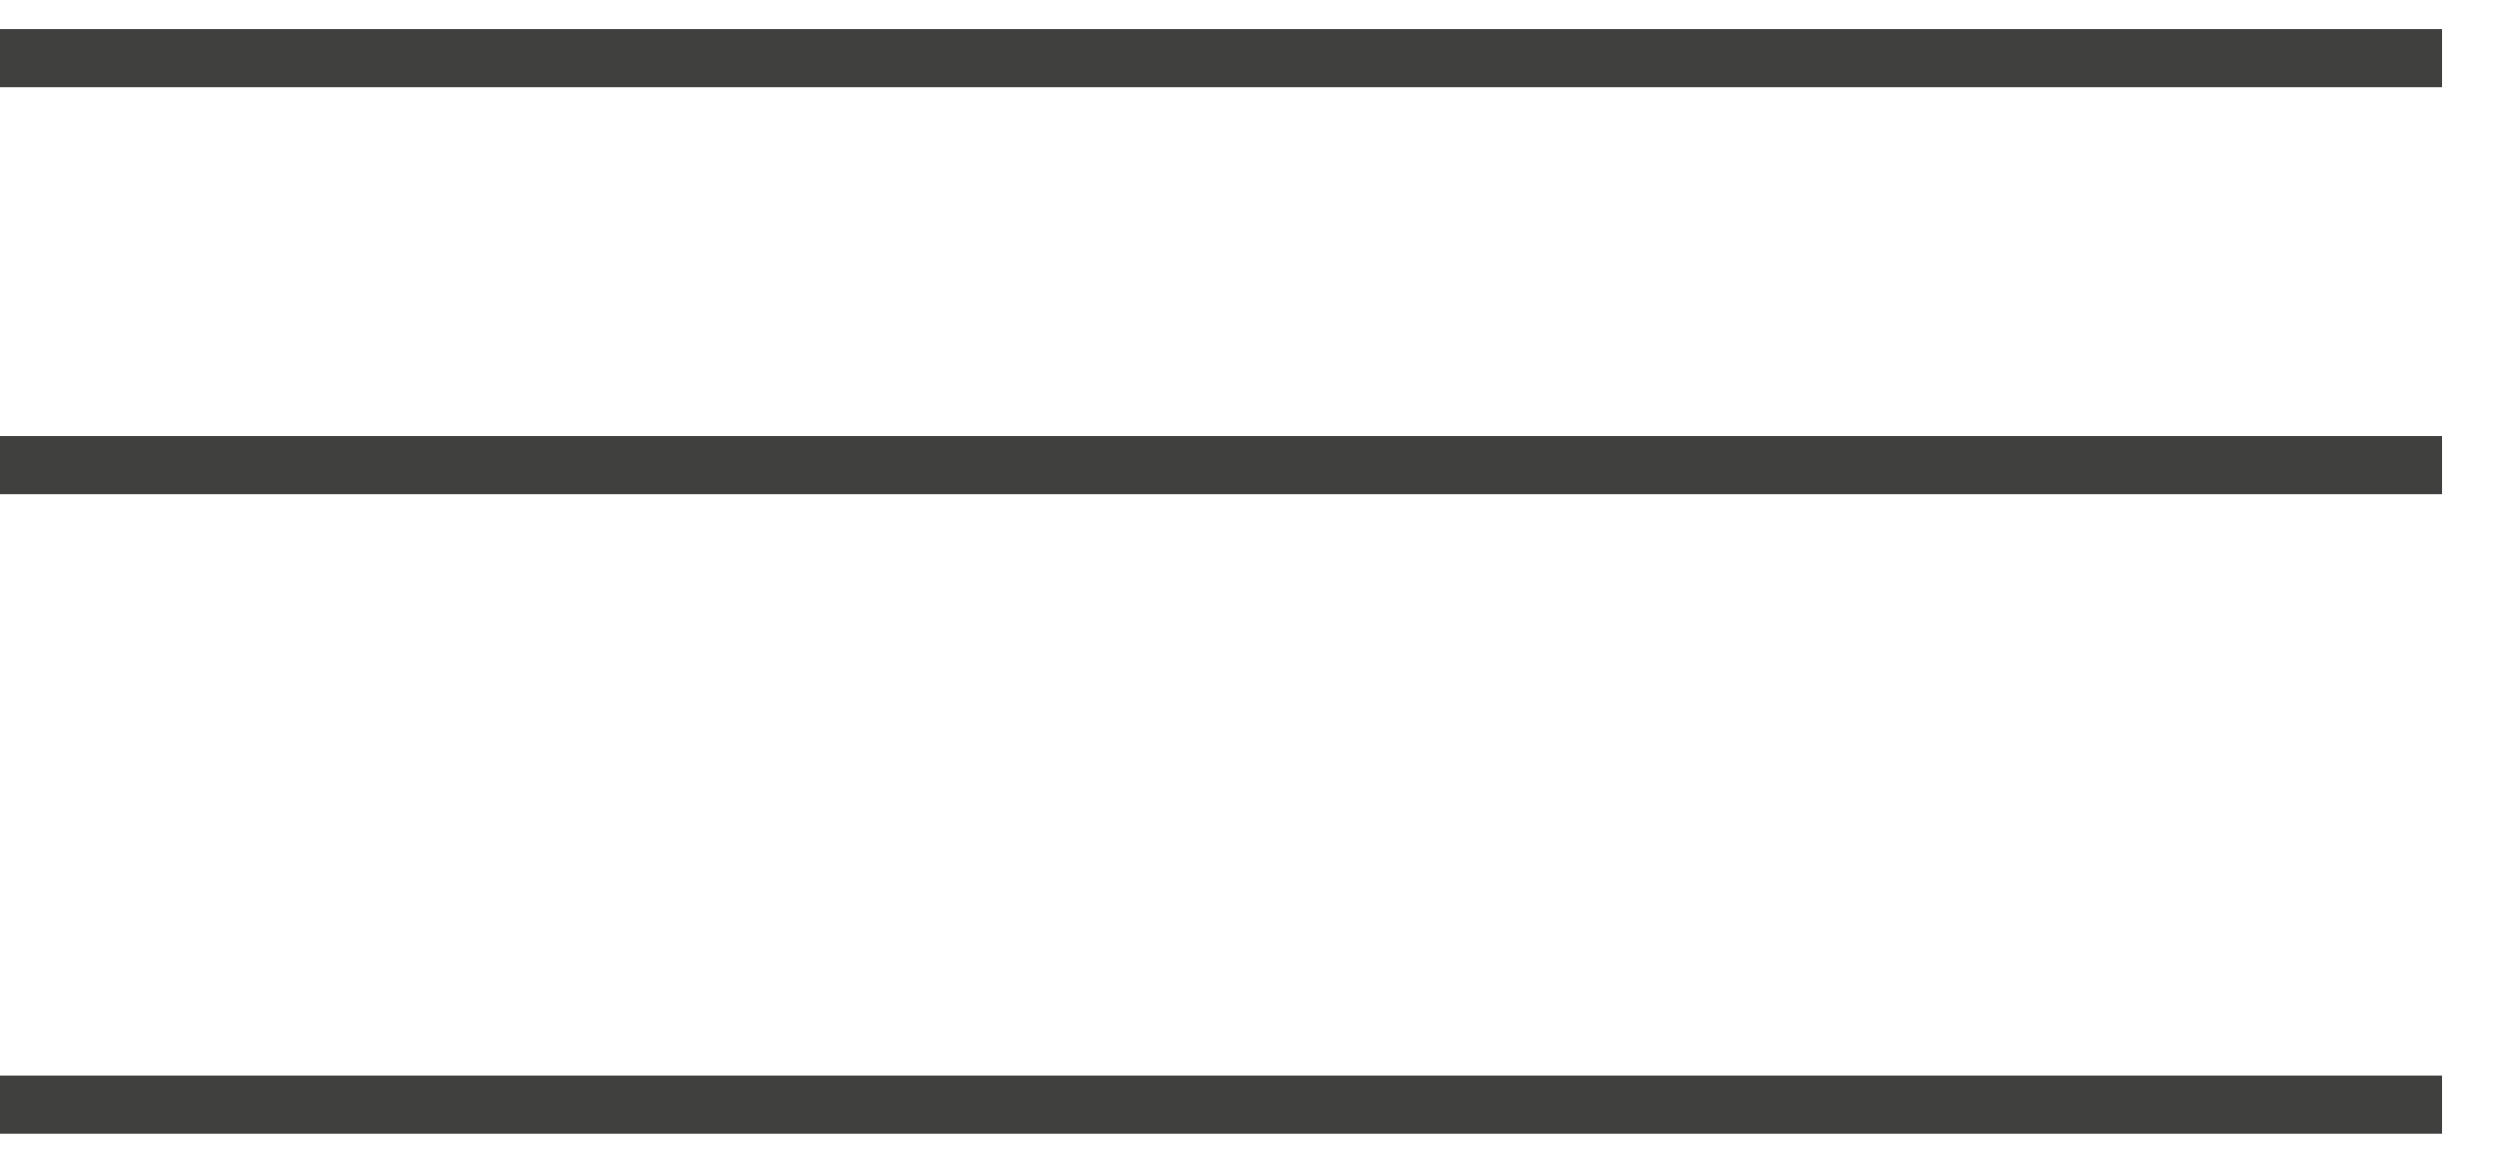
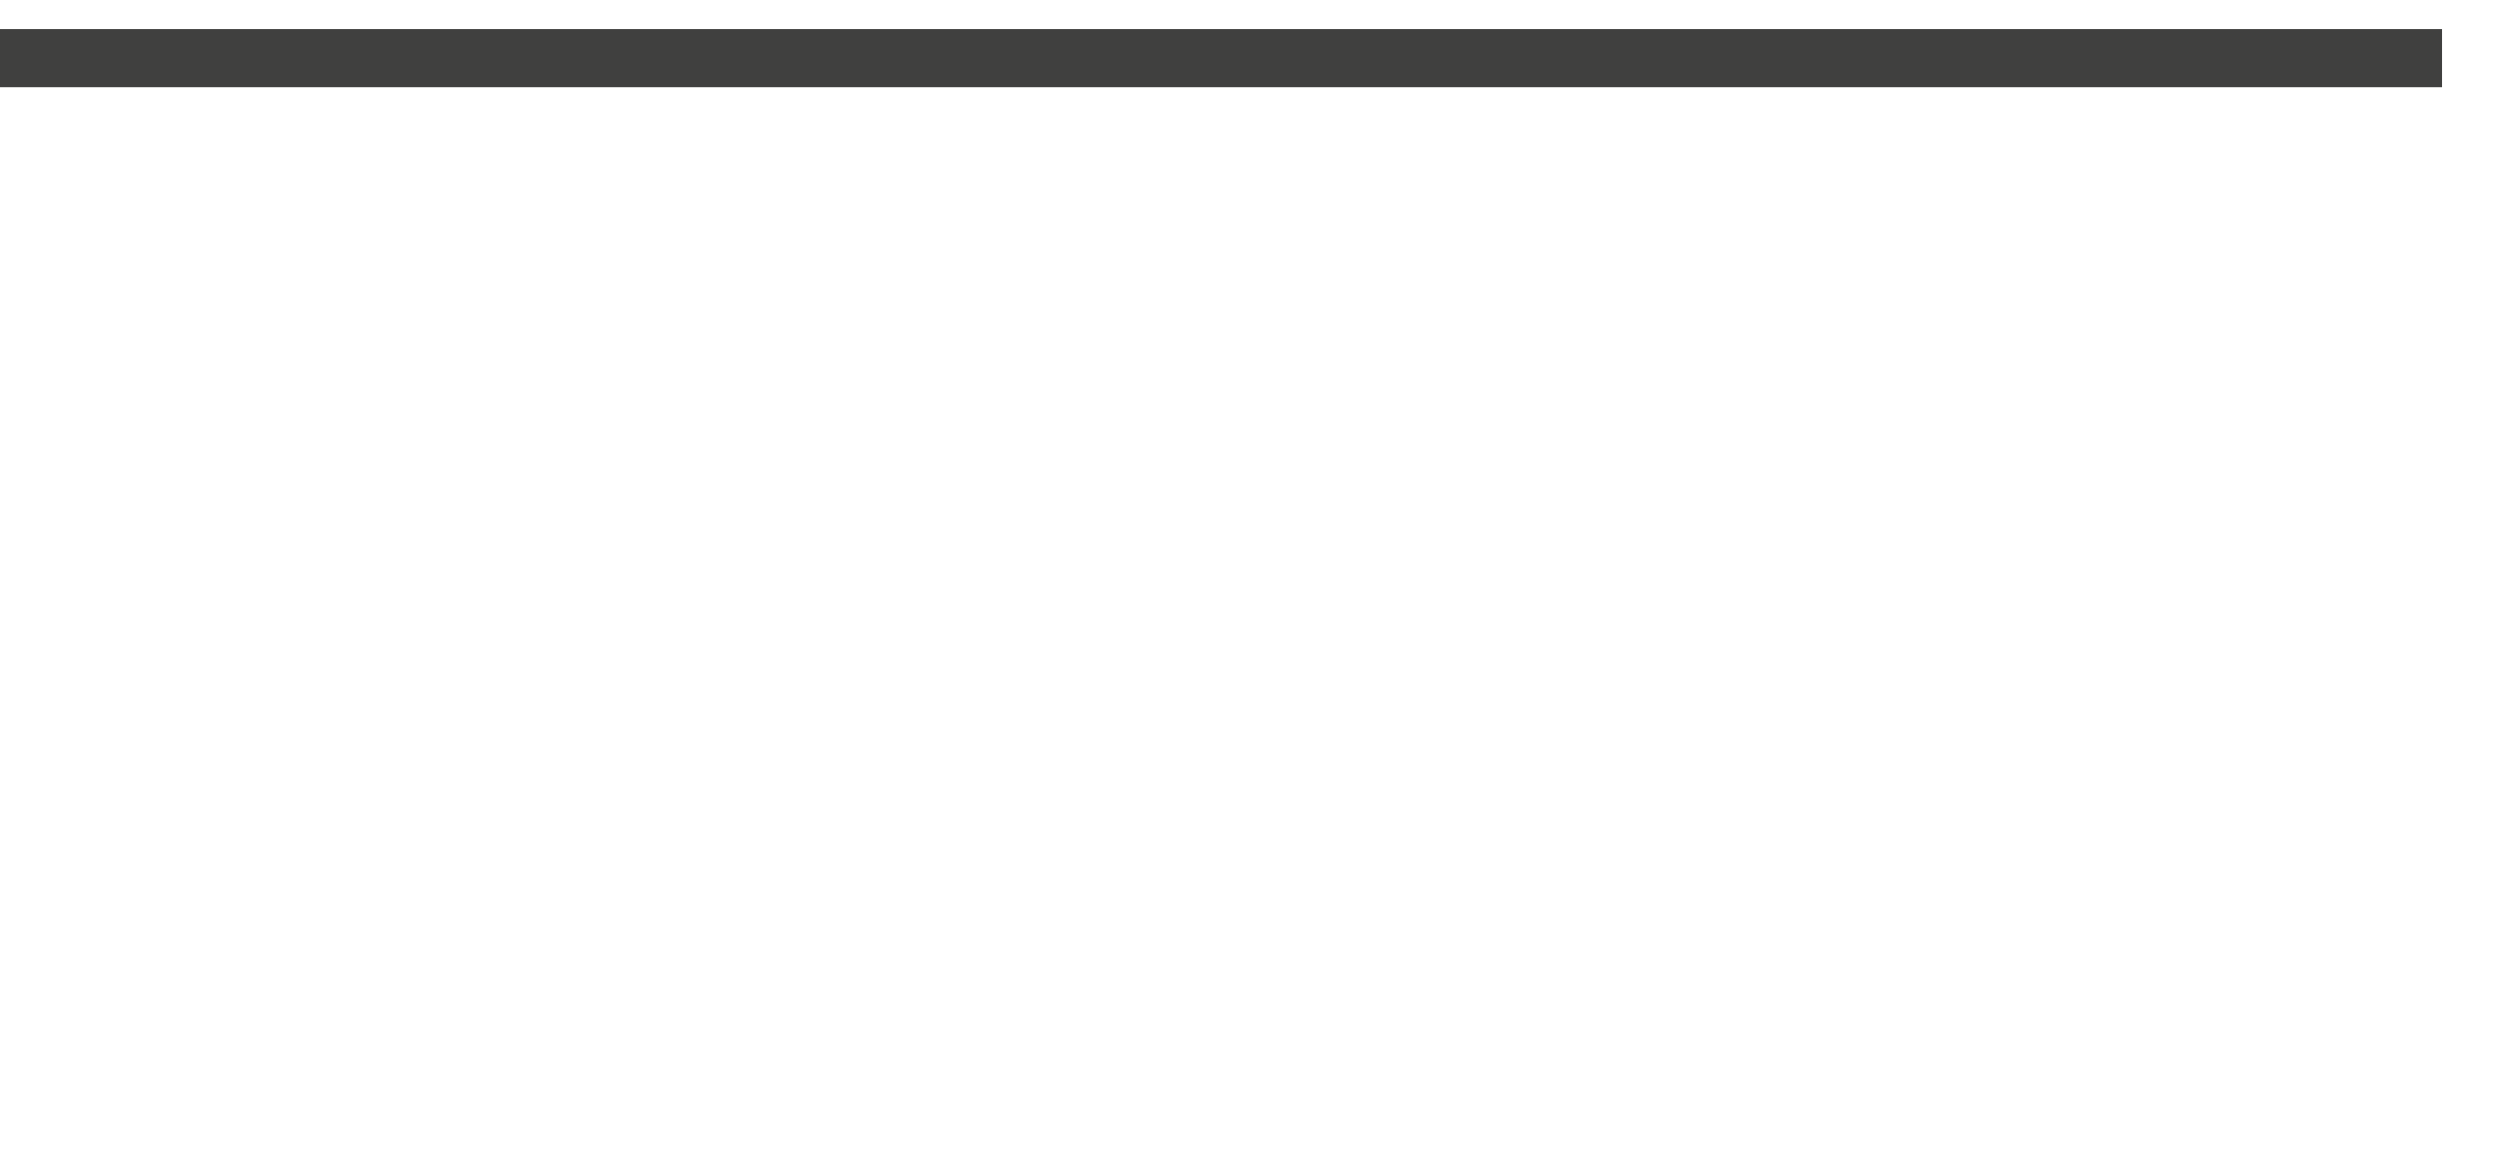
<svg xmlns="http://www.w3.org/2000/svg" width="43" height="20" viewBox="0 0 43 20" fill="none">
  <line y1="1" x2="42.003" y2="1" stroke="#40403F" />
-   <line y1="8" x2="42.003" y2="8" stroke="#40403F" />
-   <line y1="19" x2="42.003" y2="19" stroke="#40403F" />
</svg>